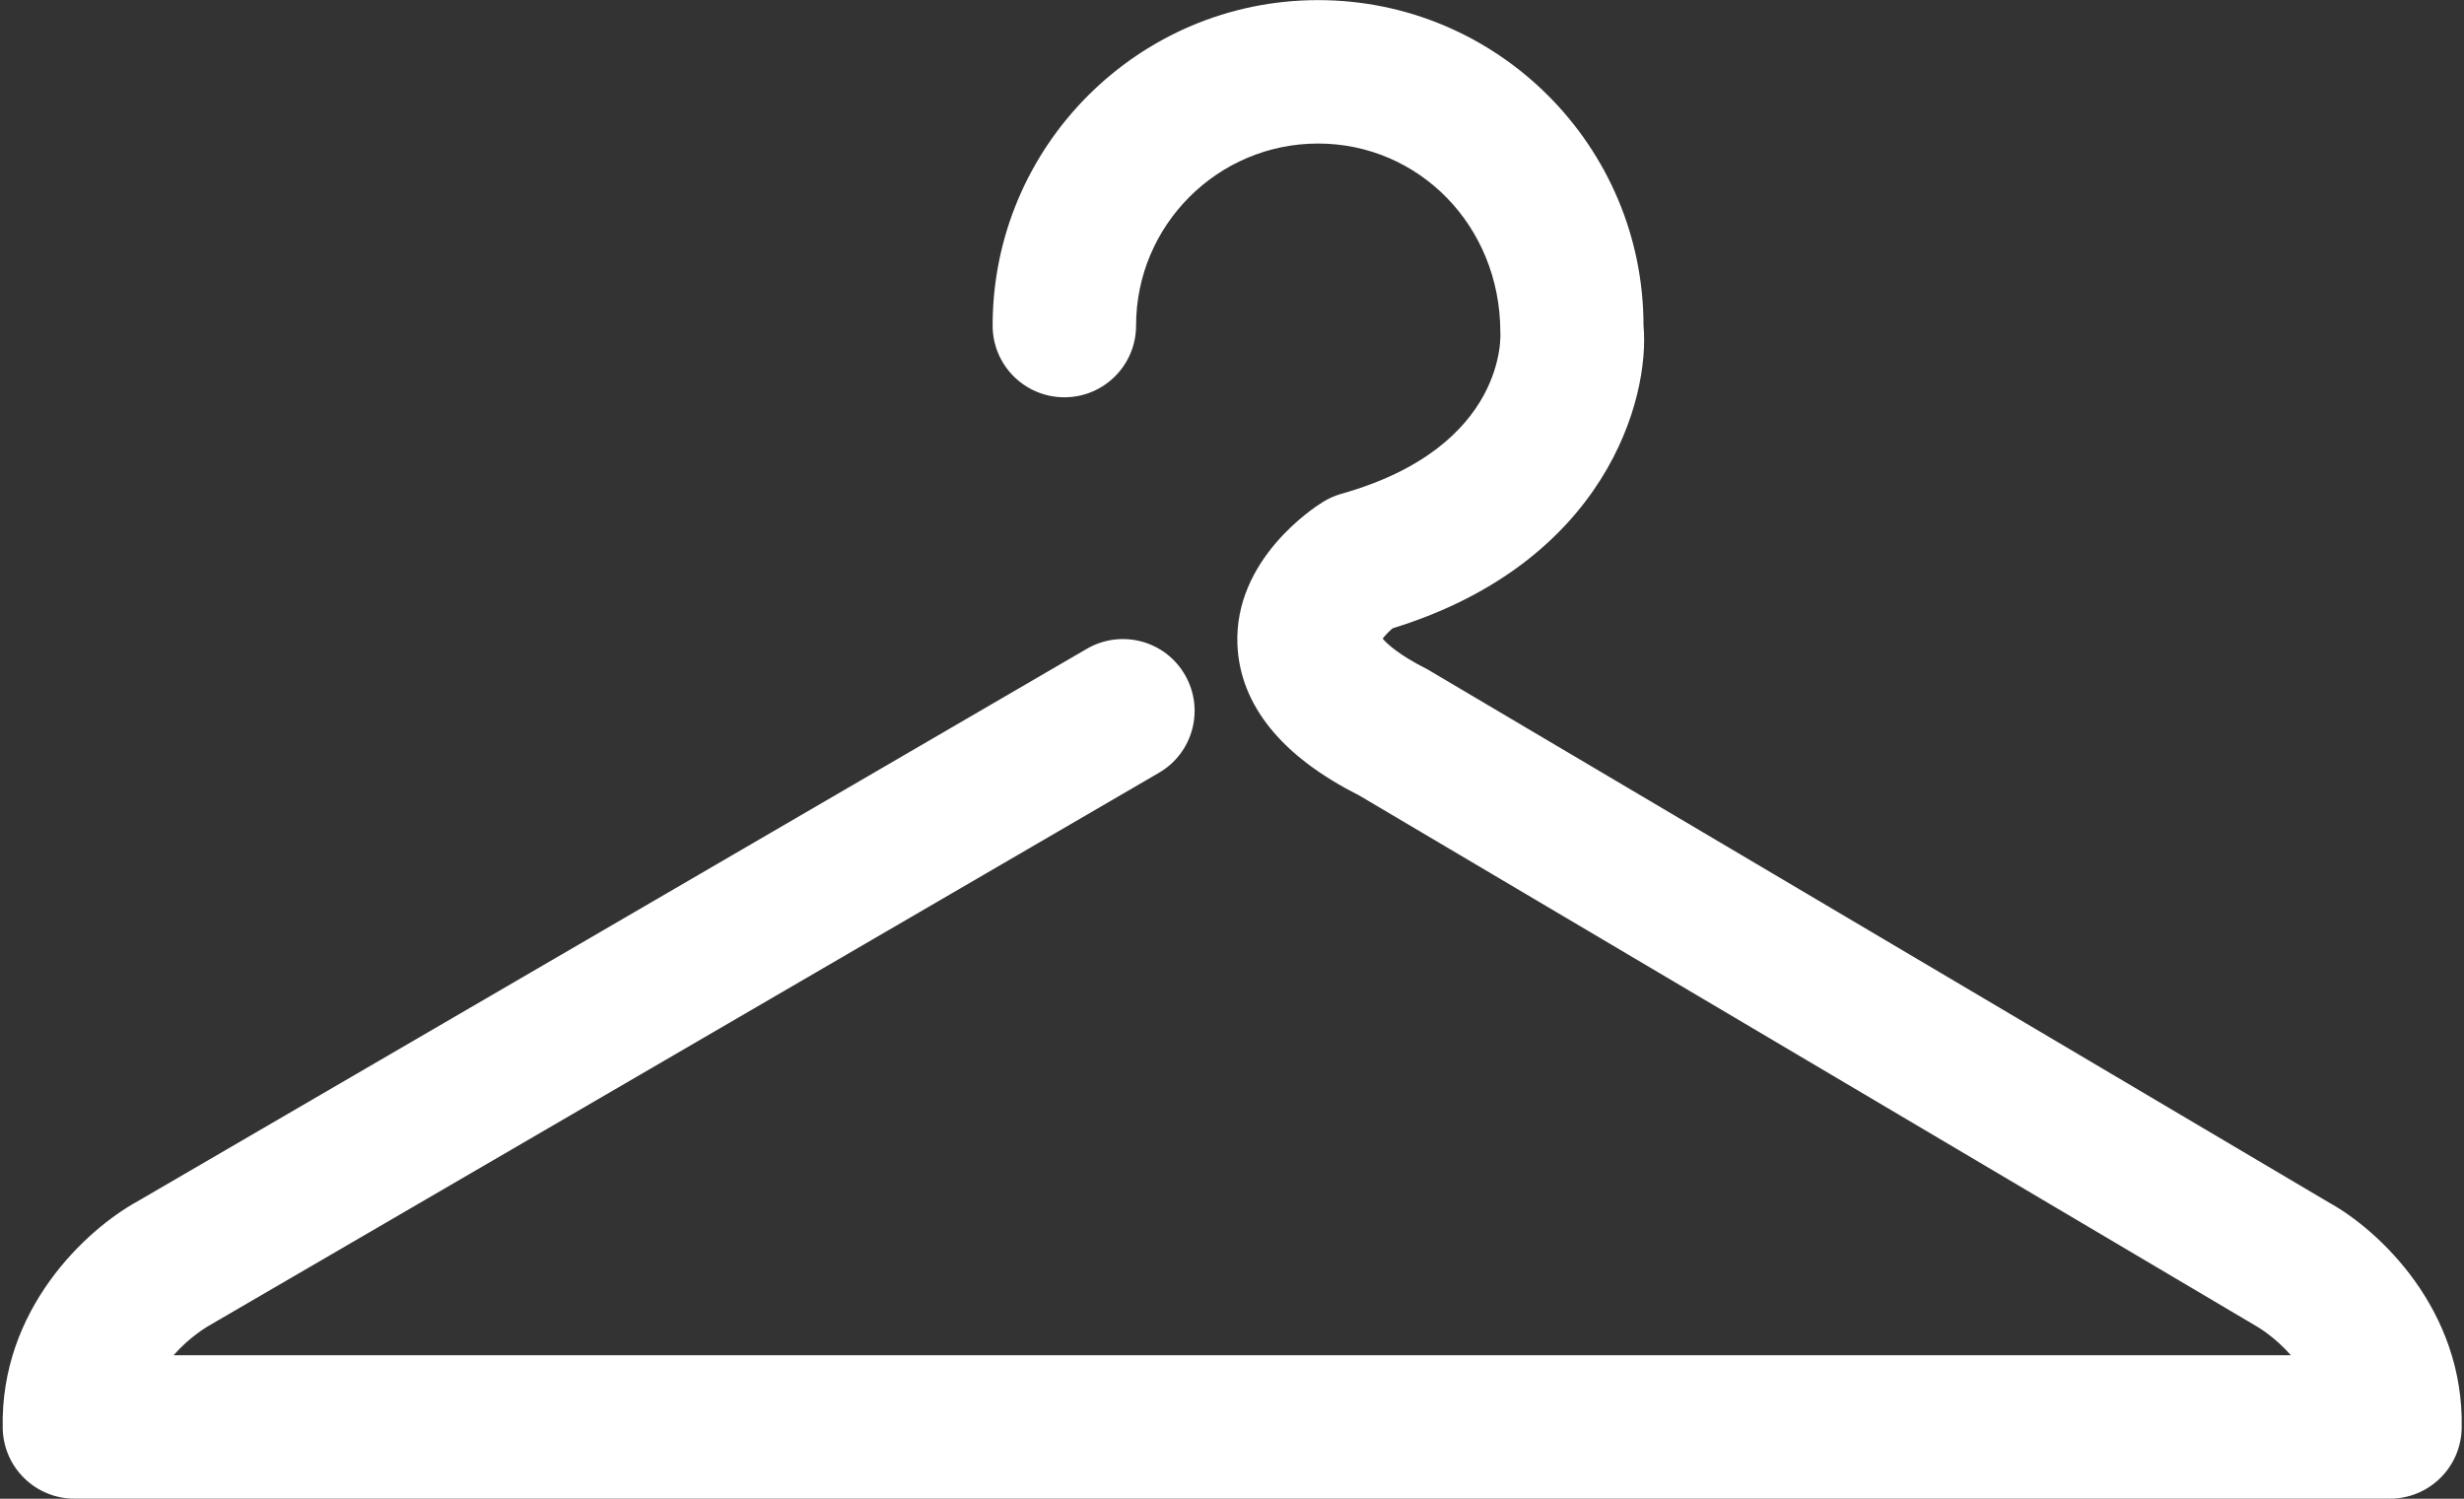
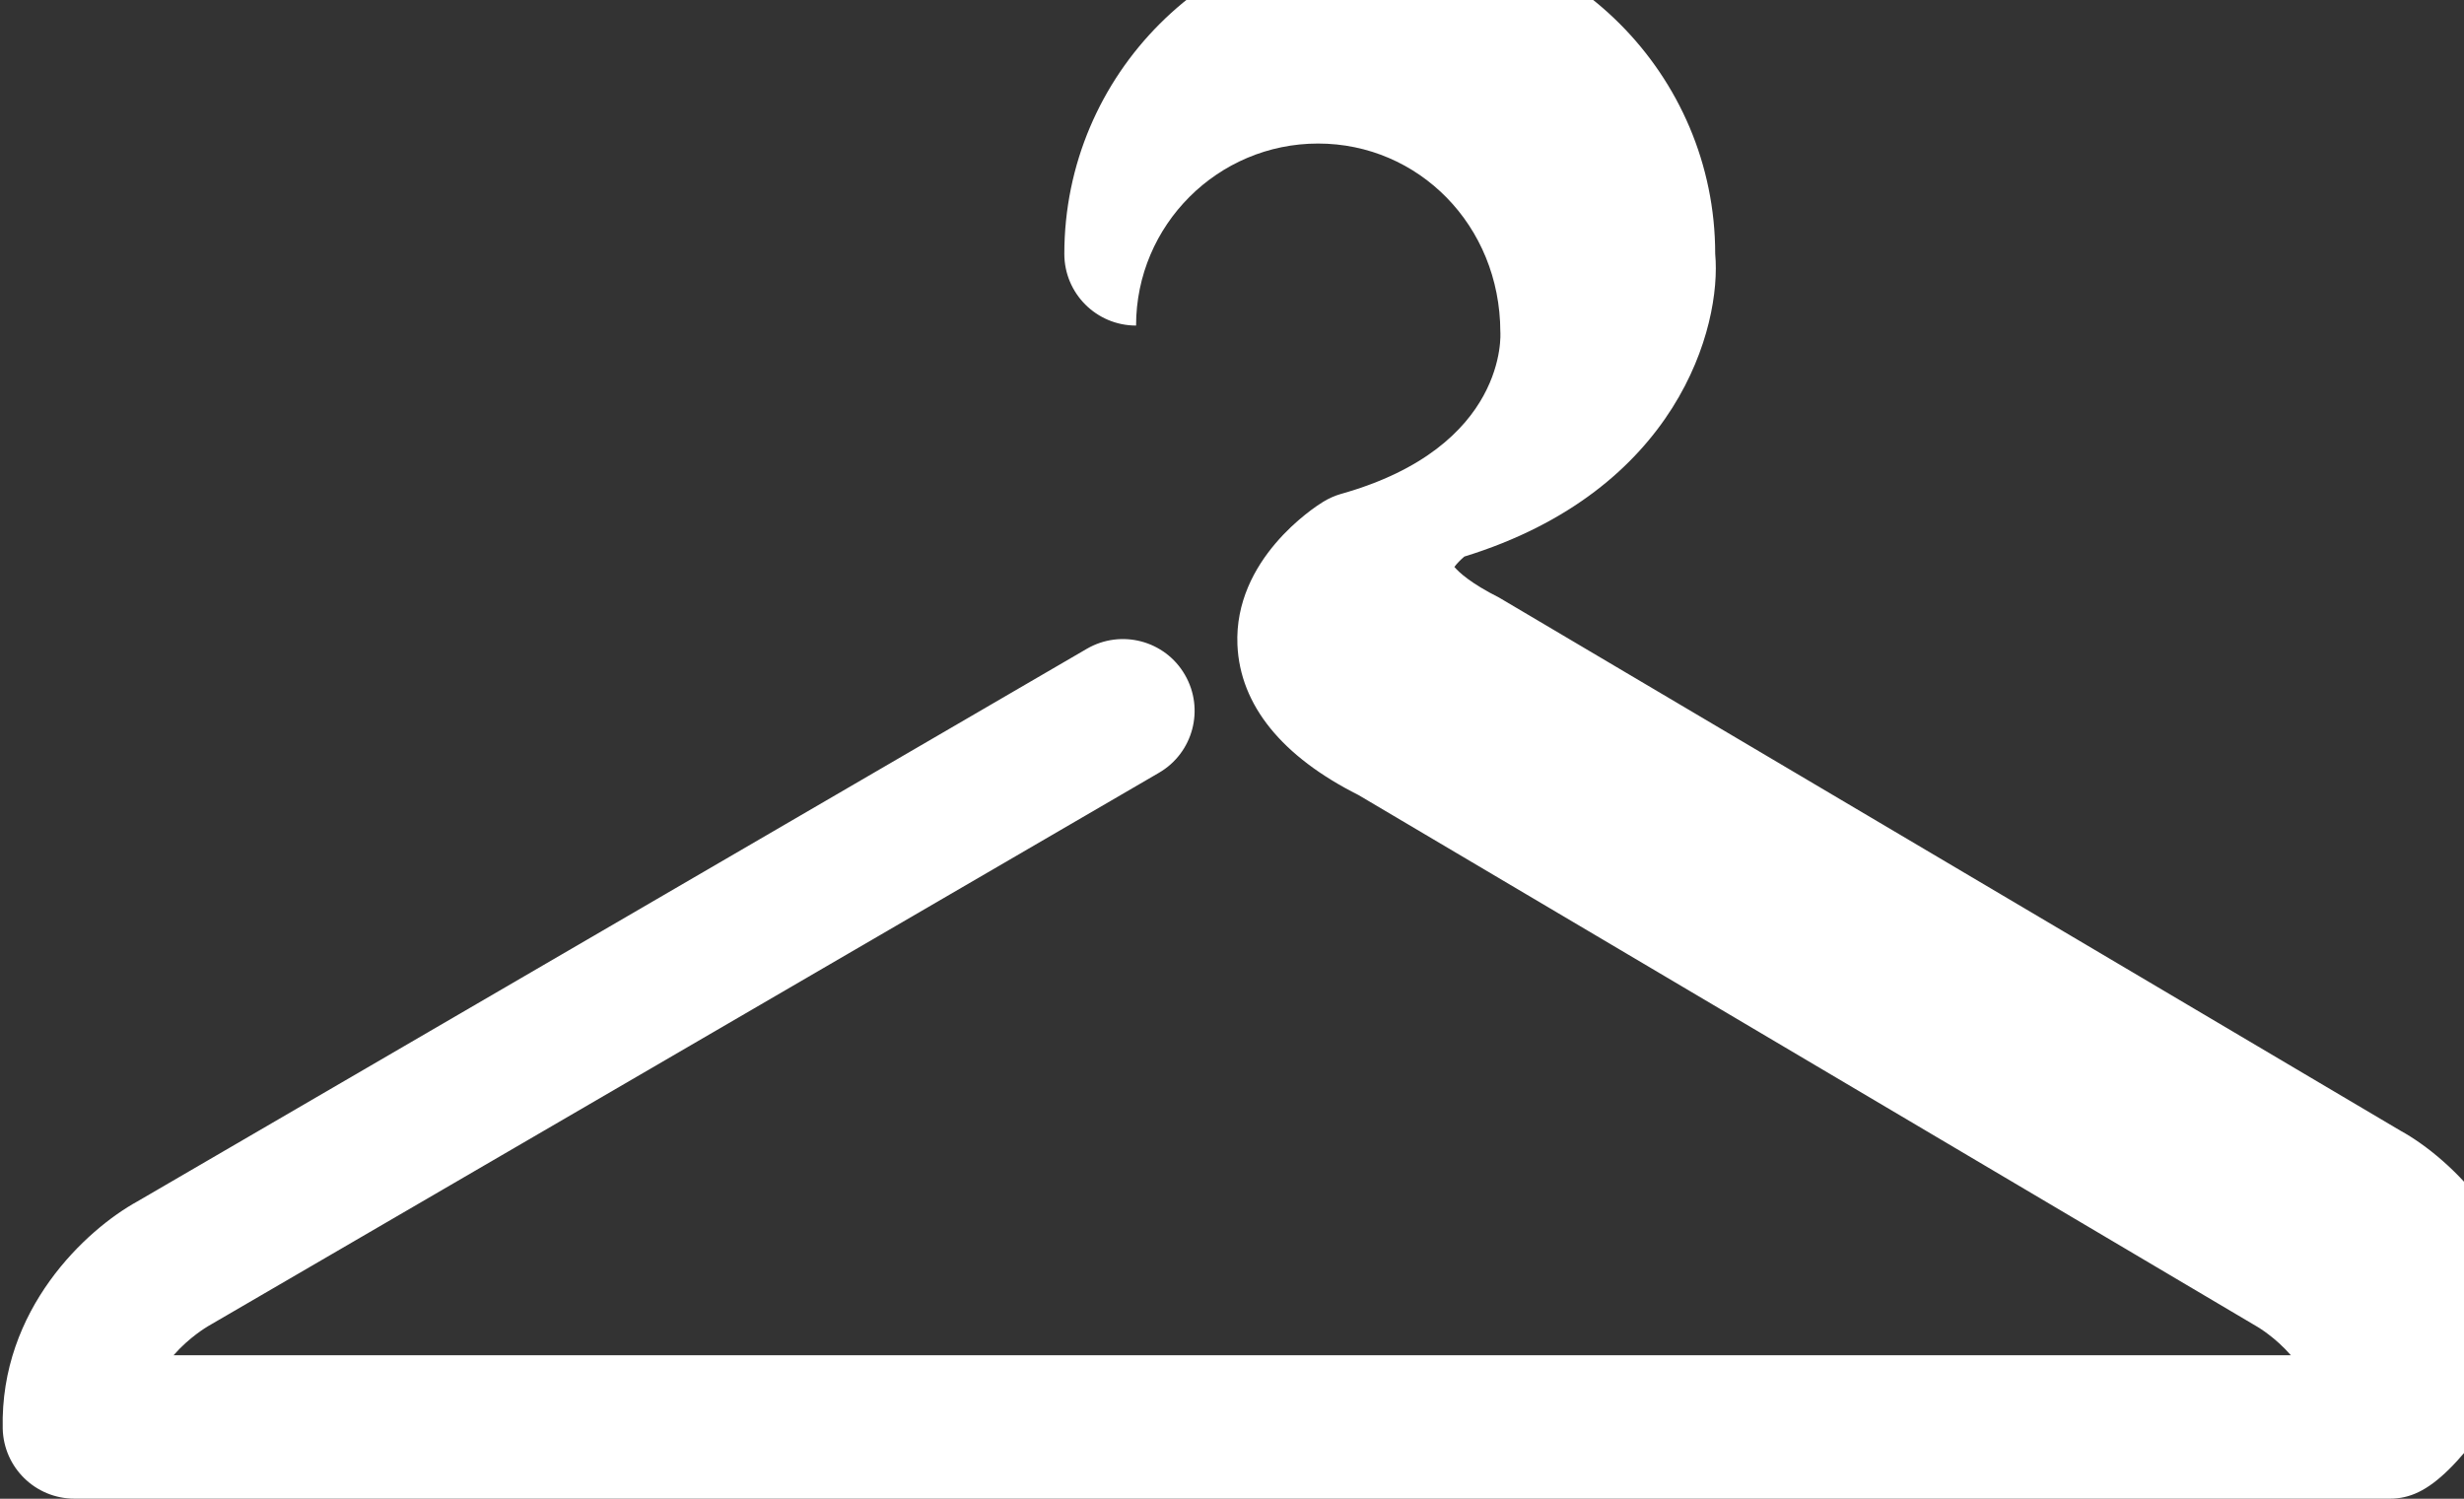
<svg xmlns="http://www.w3.org/2000/svg" fill="#000000" height="121.9" preserveAspectRatio="xMidYMid meet" version="1" viewBox="-0.4 15.9 200.4 121.9" width="200.4" zoomAndPan="magnify">
  <rect x="-0.4" y="15.9" width="200.4" height="121.9" fill="#333333" stroke="none" />
  <g id="change1_1">
-     <path d="M193.979,137.796H5.653c-3.169,0-5.756-2.53-5.832-5.696c-0.227-9.707,6.784-16.189,10.962-18.487 l77.208-44.941c2.785-1.618,6.356-0.684,7.975,2.107c1.623,2.787,0.679,6.358-2.106,7.976l-77.333,45.009 c-0.142,0.089-1.525,0.899-2.808,2.364h172.2c-1.292-1.478-2.669-2.275-2.694-2.295l-73.134-43.266 c-6.212-3.122-9.638-7.298-9.849-12.22c-0.292-6.944,6.212-11.166,6.958-11.622c0.462-0.285,0.958-0.506,1.48-0.656 c13.605-3.827,12.955-13.084,12.945-13.181c-0.022-8.67-6.661-15.313-14.822-15.313c-8.164,0-14.804,6.643-14.804,14.805 c0,3.226-2.612,5.834-5.831,5.834c-3.223,0-5.835-2.609-5.835-5.834c0-14.594,11.874-26.471,26.47-26.471 c14.596,0,26.466,11.877,26.466,26.471c0.541,5.926-3.043,19.268-20.401,24.623c-0.312,0.261-0.62,0.58-0.812,0.843 c0.371,0.438,1.333,1.333,3.638,2.494l73.312,43.363c4.021,2.207,11.031,8.689,10.805,18.396 C199.735,135.266,197.147,137.796,193.979,137.796z" fill="#ffffff" />
+     <path d="M193.979,137.796H5.653c-3.169,0-5.756-2.53-5.832-5.696c-0.227-9.707,6.784-16.189,10.962-18.487 l77.208-44.941c2.785-1.618,6.356-0.684,7.975,2.107c1.623,2.787,0.679,6.358-2.106,7.976l-77.333,45.009 c-0.142,0.089-1.525,0.899-2.808,2.364h172.2c-1.292-1.478-2.669-2.275-2.694-2.295l-73.134-43.266 c-6.212-3.122-9.638-7.298-9.849-12.22c-0.292-6.944,6.212-11.166,6.958-11.622c0.462-0.285,0.958-0.506,1.48-0.656 c13.605-3.827,12.955-13.084,12.945-13.181c-0.022-8.67-6.661-15.313-14.822-15.313c-8.164,0-14.804,6.643-14.804,14.805 c-3.223,0-5.835-2.609-5.835-5.834c0-14.594,11.874-26.471,26.47-26.471 c14.596,0,26.466,11.877,26.466,26.471c0.541,5.926-3.043,19.268-20.401,24.623c-0.312,0.261-0.62,0.58-0.812,0.843 c0.371,0.438,1.333,1.333,3.638,2.494l73.312,43.363c4.021,2.207,11.031,8.689,10.805,18.396 C199.735,135.266,197.147,137.796,193.979,137.796z" fill="#ffffff" />
  </g>
</svg>